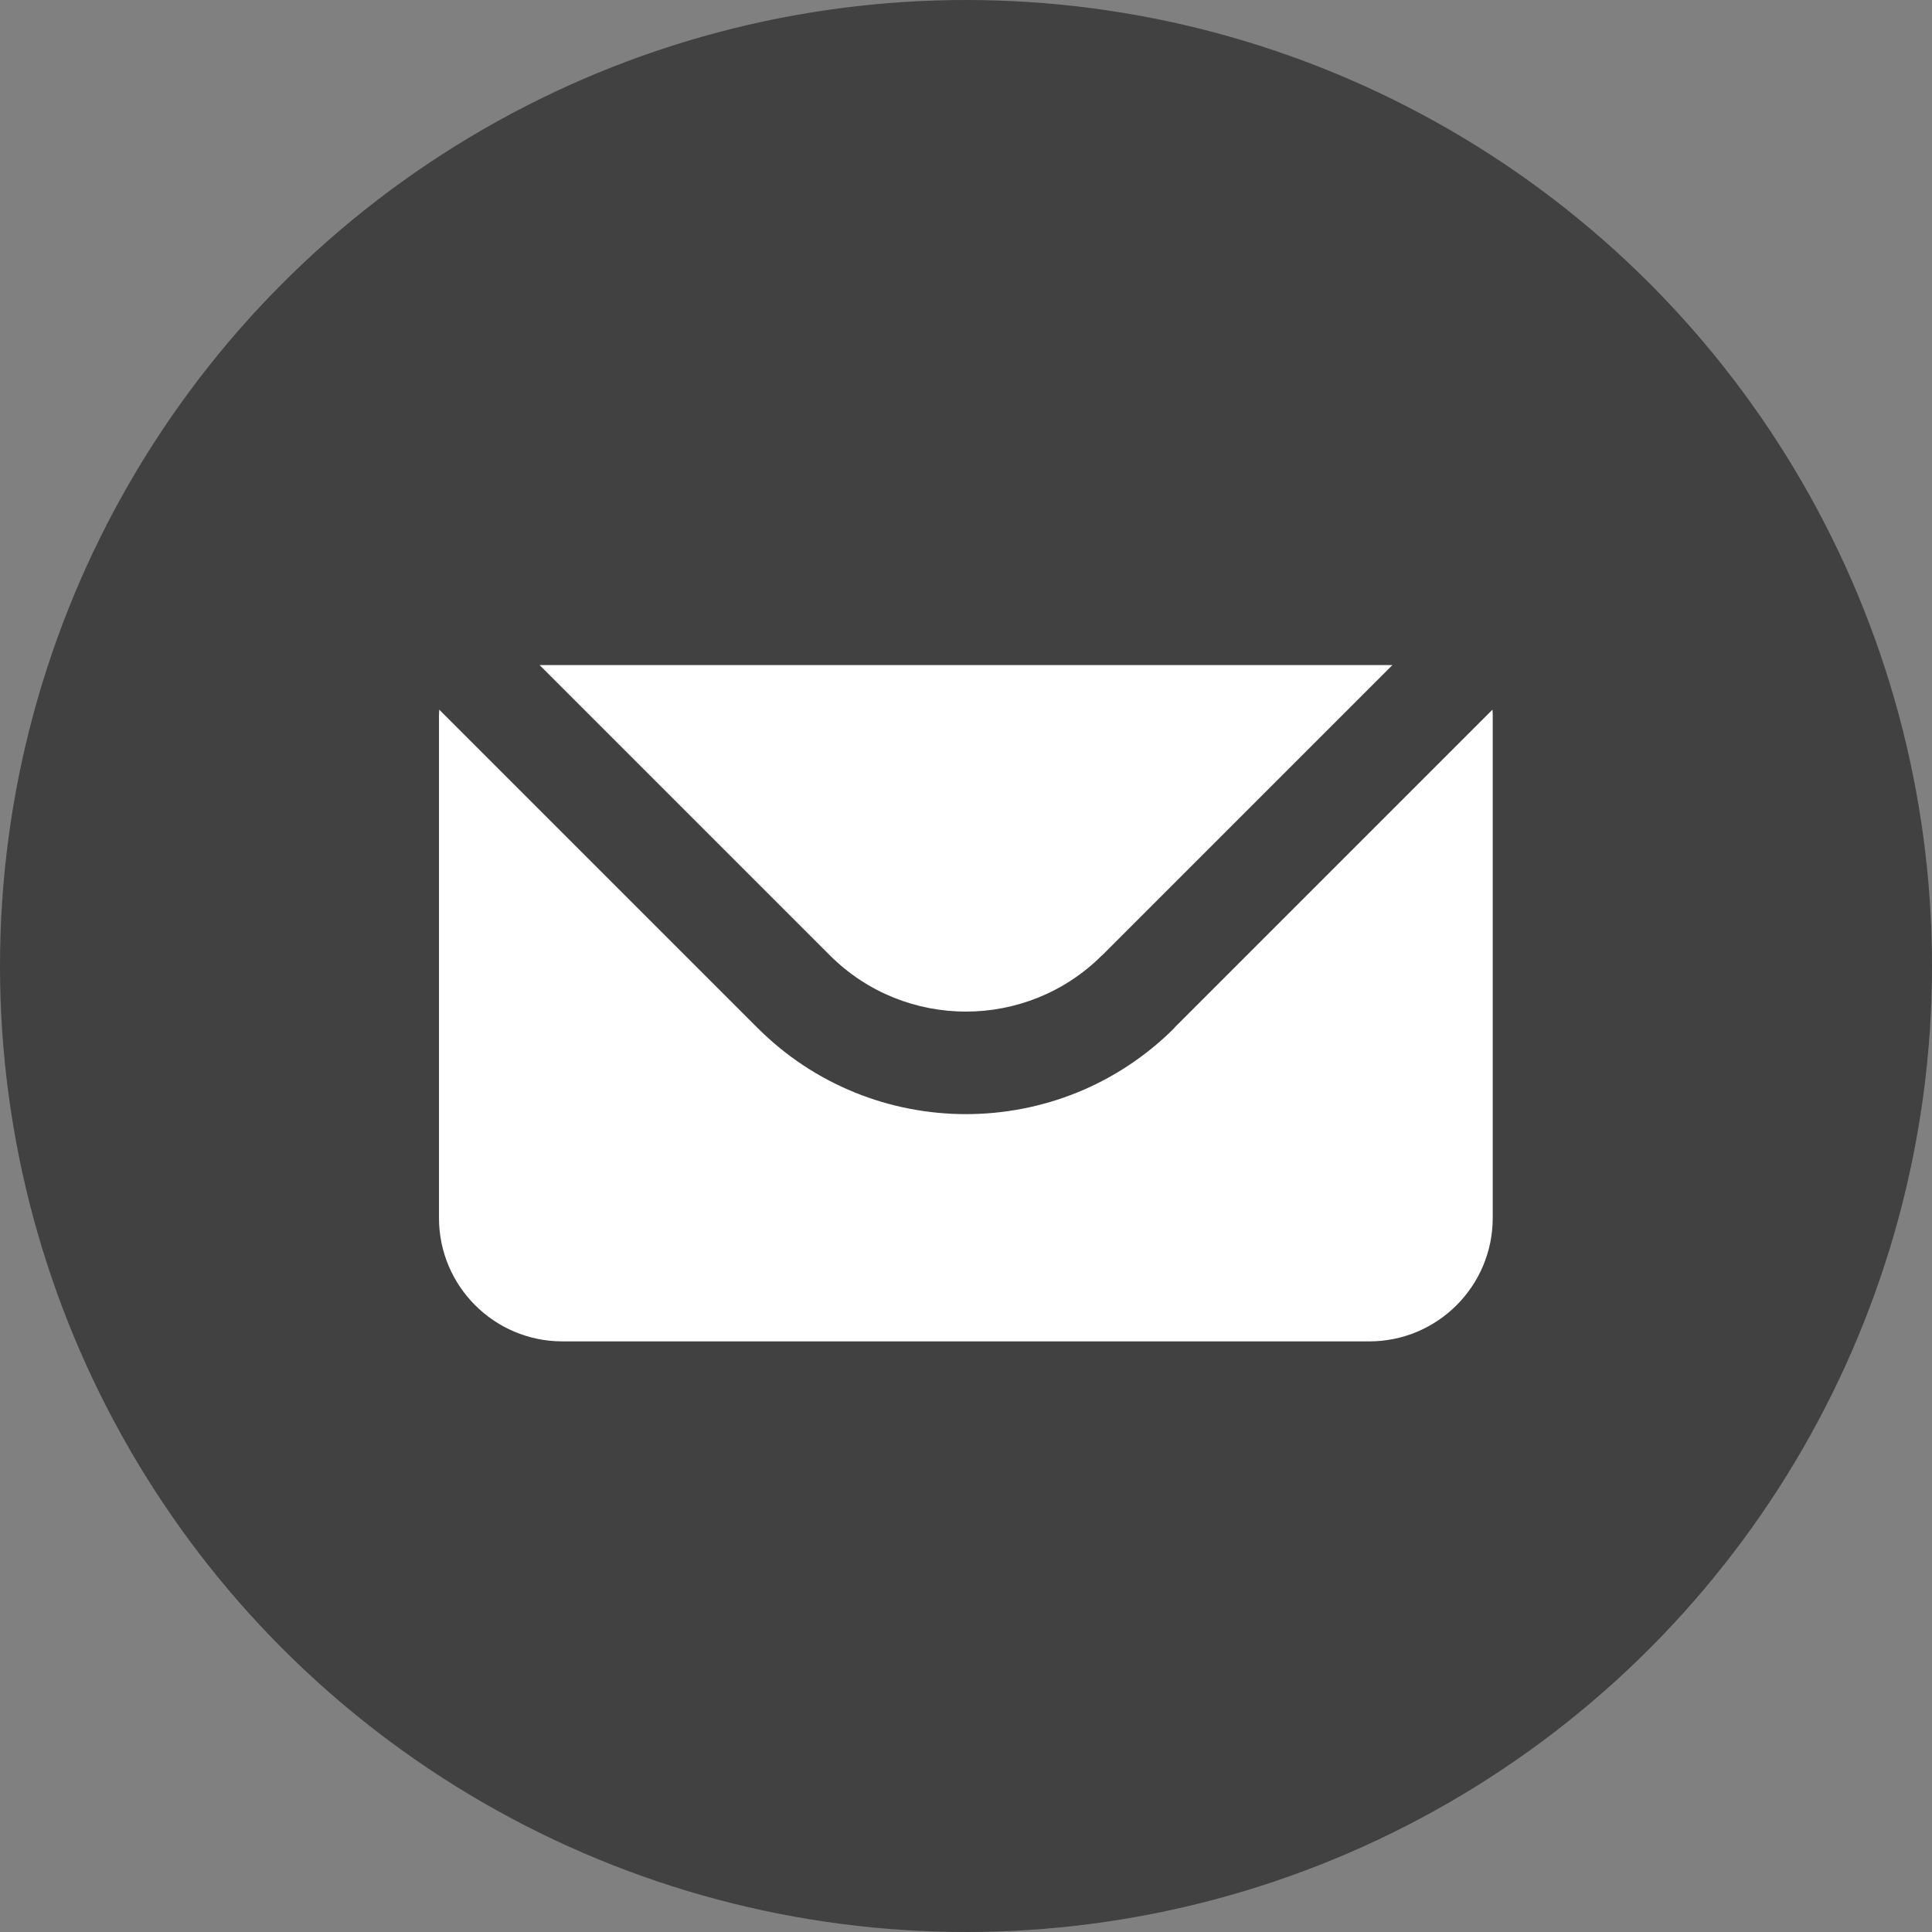
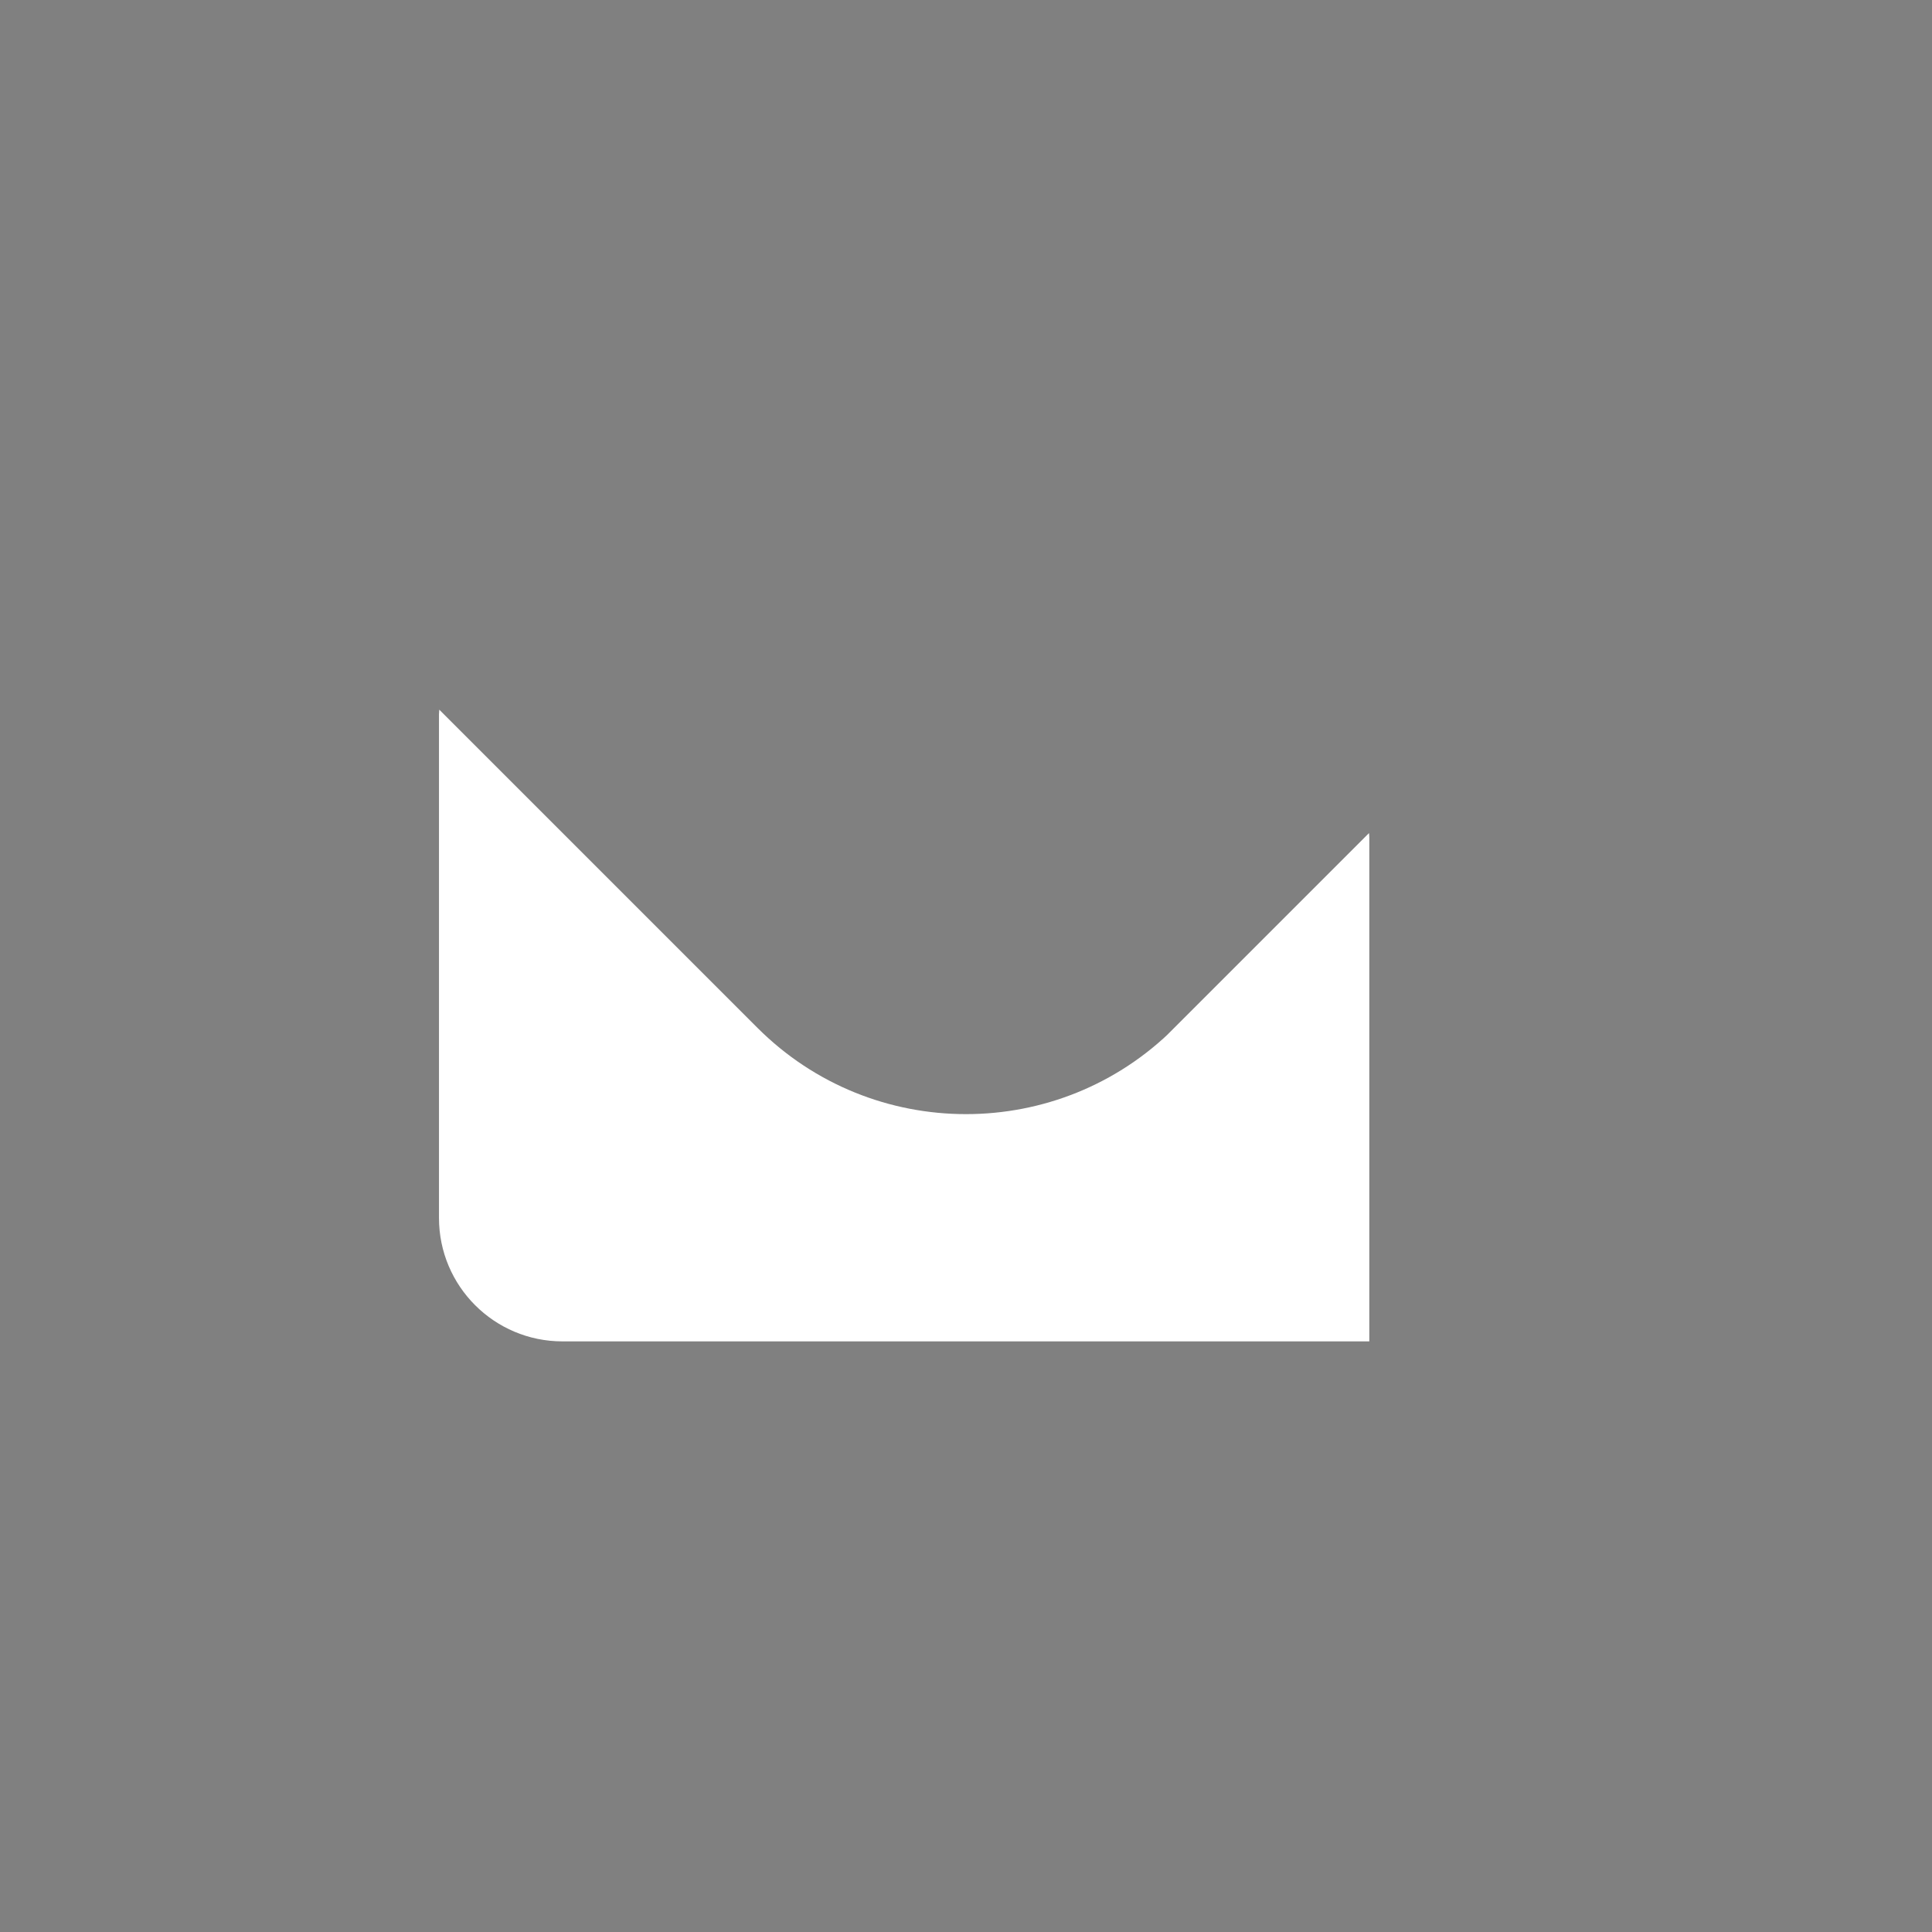
<svg xmlns="http://www.w3.org/2000/svg" id="Layer_2" data-name="Layer 2" viewBox="0 0 132.12 132.12">
  <rect x="0" y="0" width="132.12" height="132.12" fill="#808080" stroke="none" />
  <defs>
    <style> .cls-1 { fill: #020304; opacity: .5; } .cls-2 { fill: #fff; } </style>
  </defs>
  <g id="Layer_2-2" data-name="Layer 2">
-     <circle class="cls-1" cx="66.06" cy="66.06" r="66.06" />
    <g>
-       <path class="cls-2" d="M75.37,65.33l19.85-19.85h-58.32l19.85,19.85c5.13,5.13,13.48,5.13,18.61,0Z" />
-       <path class="cls-2" d="M80.32,70.29c-3.93,3.93-9.09,5.9-14.26,5.9s-10.33-1.97-14.26-5.9l-21.76-21.76c0,.1-.02.21-.02.31v34.45c0,4.66,3.78,8.44,8.44,8.44h55.18c4.66,0,8.44-3.78,8.44-8.44v-34.45c0-.11-.01-.21-.02-.31l-21.76,21.76Z" />
+       <path class="cls-2" d="M80.32,70.29c-3.93,3.93-9.09,5.9-14.26,5.9s-10.33-1.97-14.26-5.9l-21.76-21.76c0,.1-.02.21-.02.31v34.45c0,4.66,3.78,8.44,8.44,8.44h55.18v-34.45c0-.11-.01-.21-.02-.31l-21.76,21.76Z" />
    </g>
  </g>
</svg>